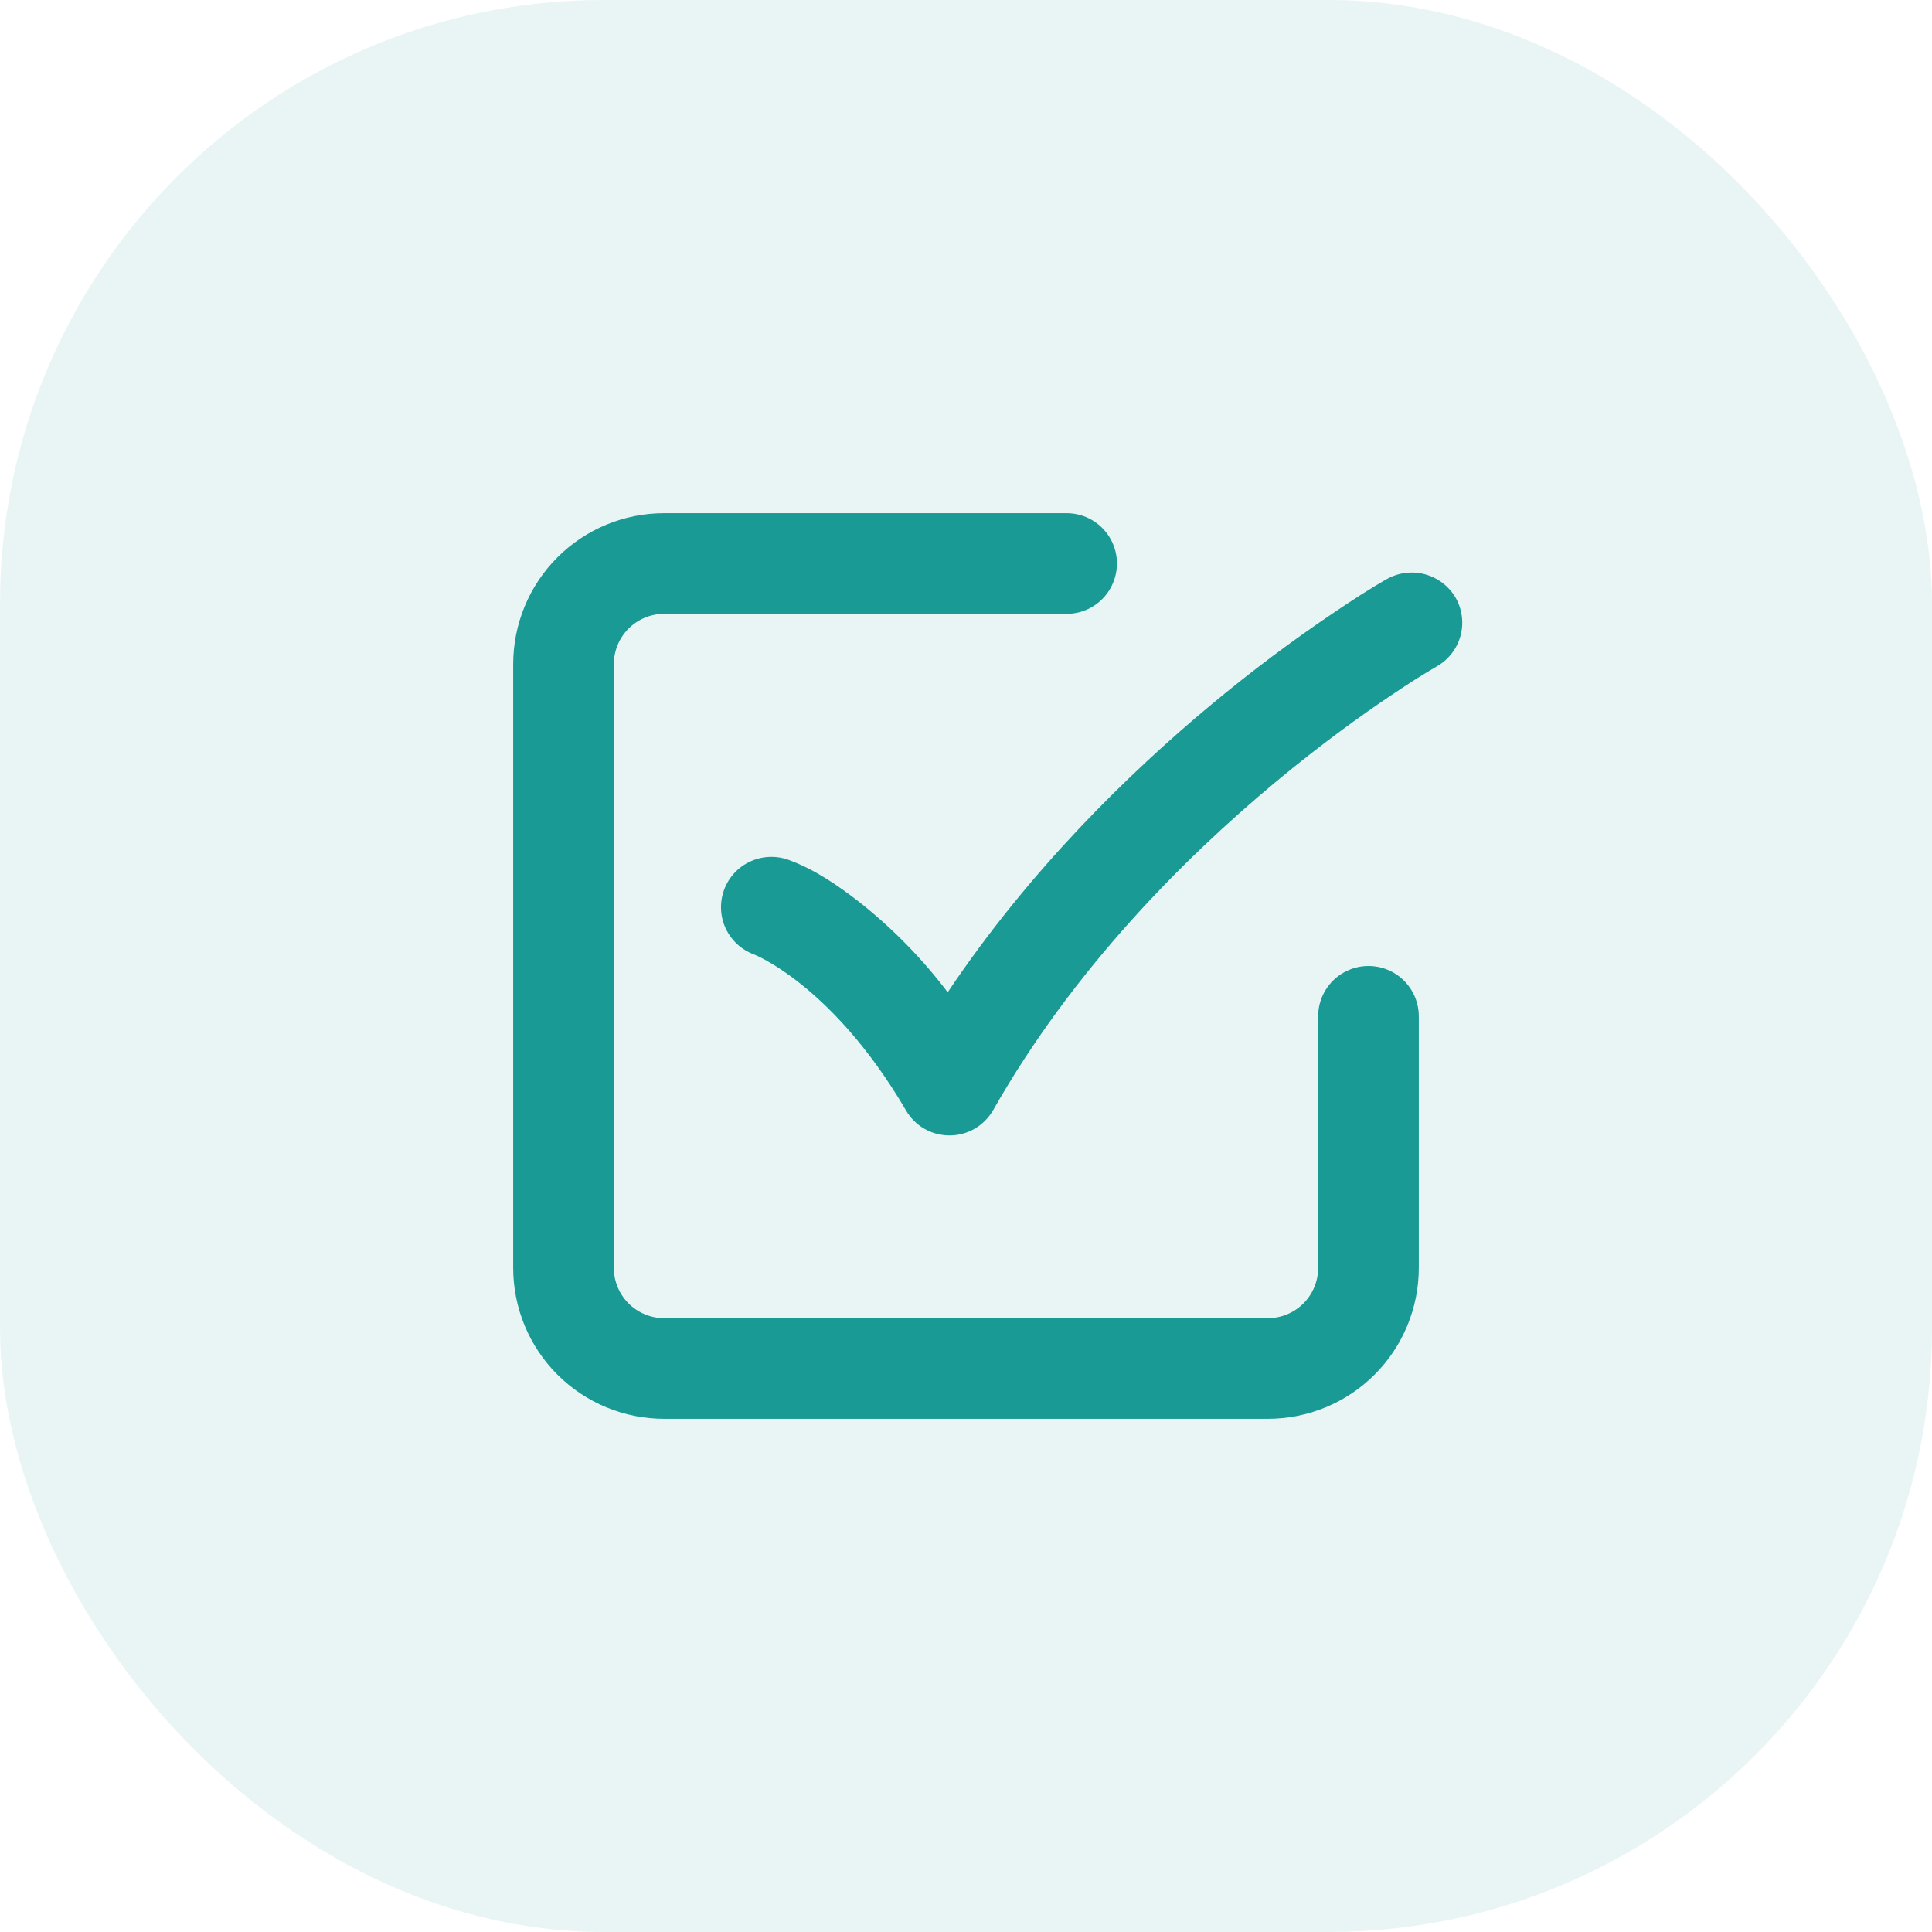
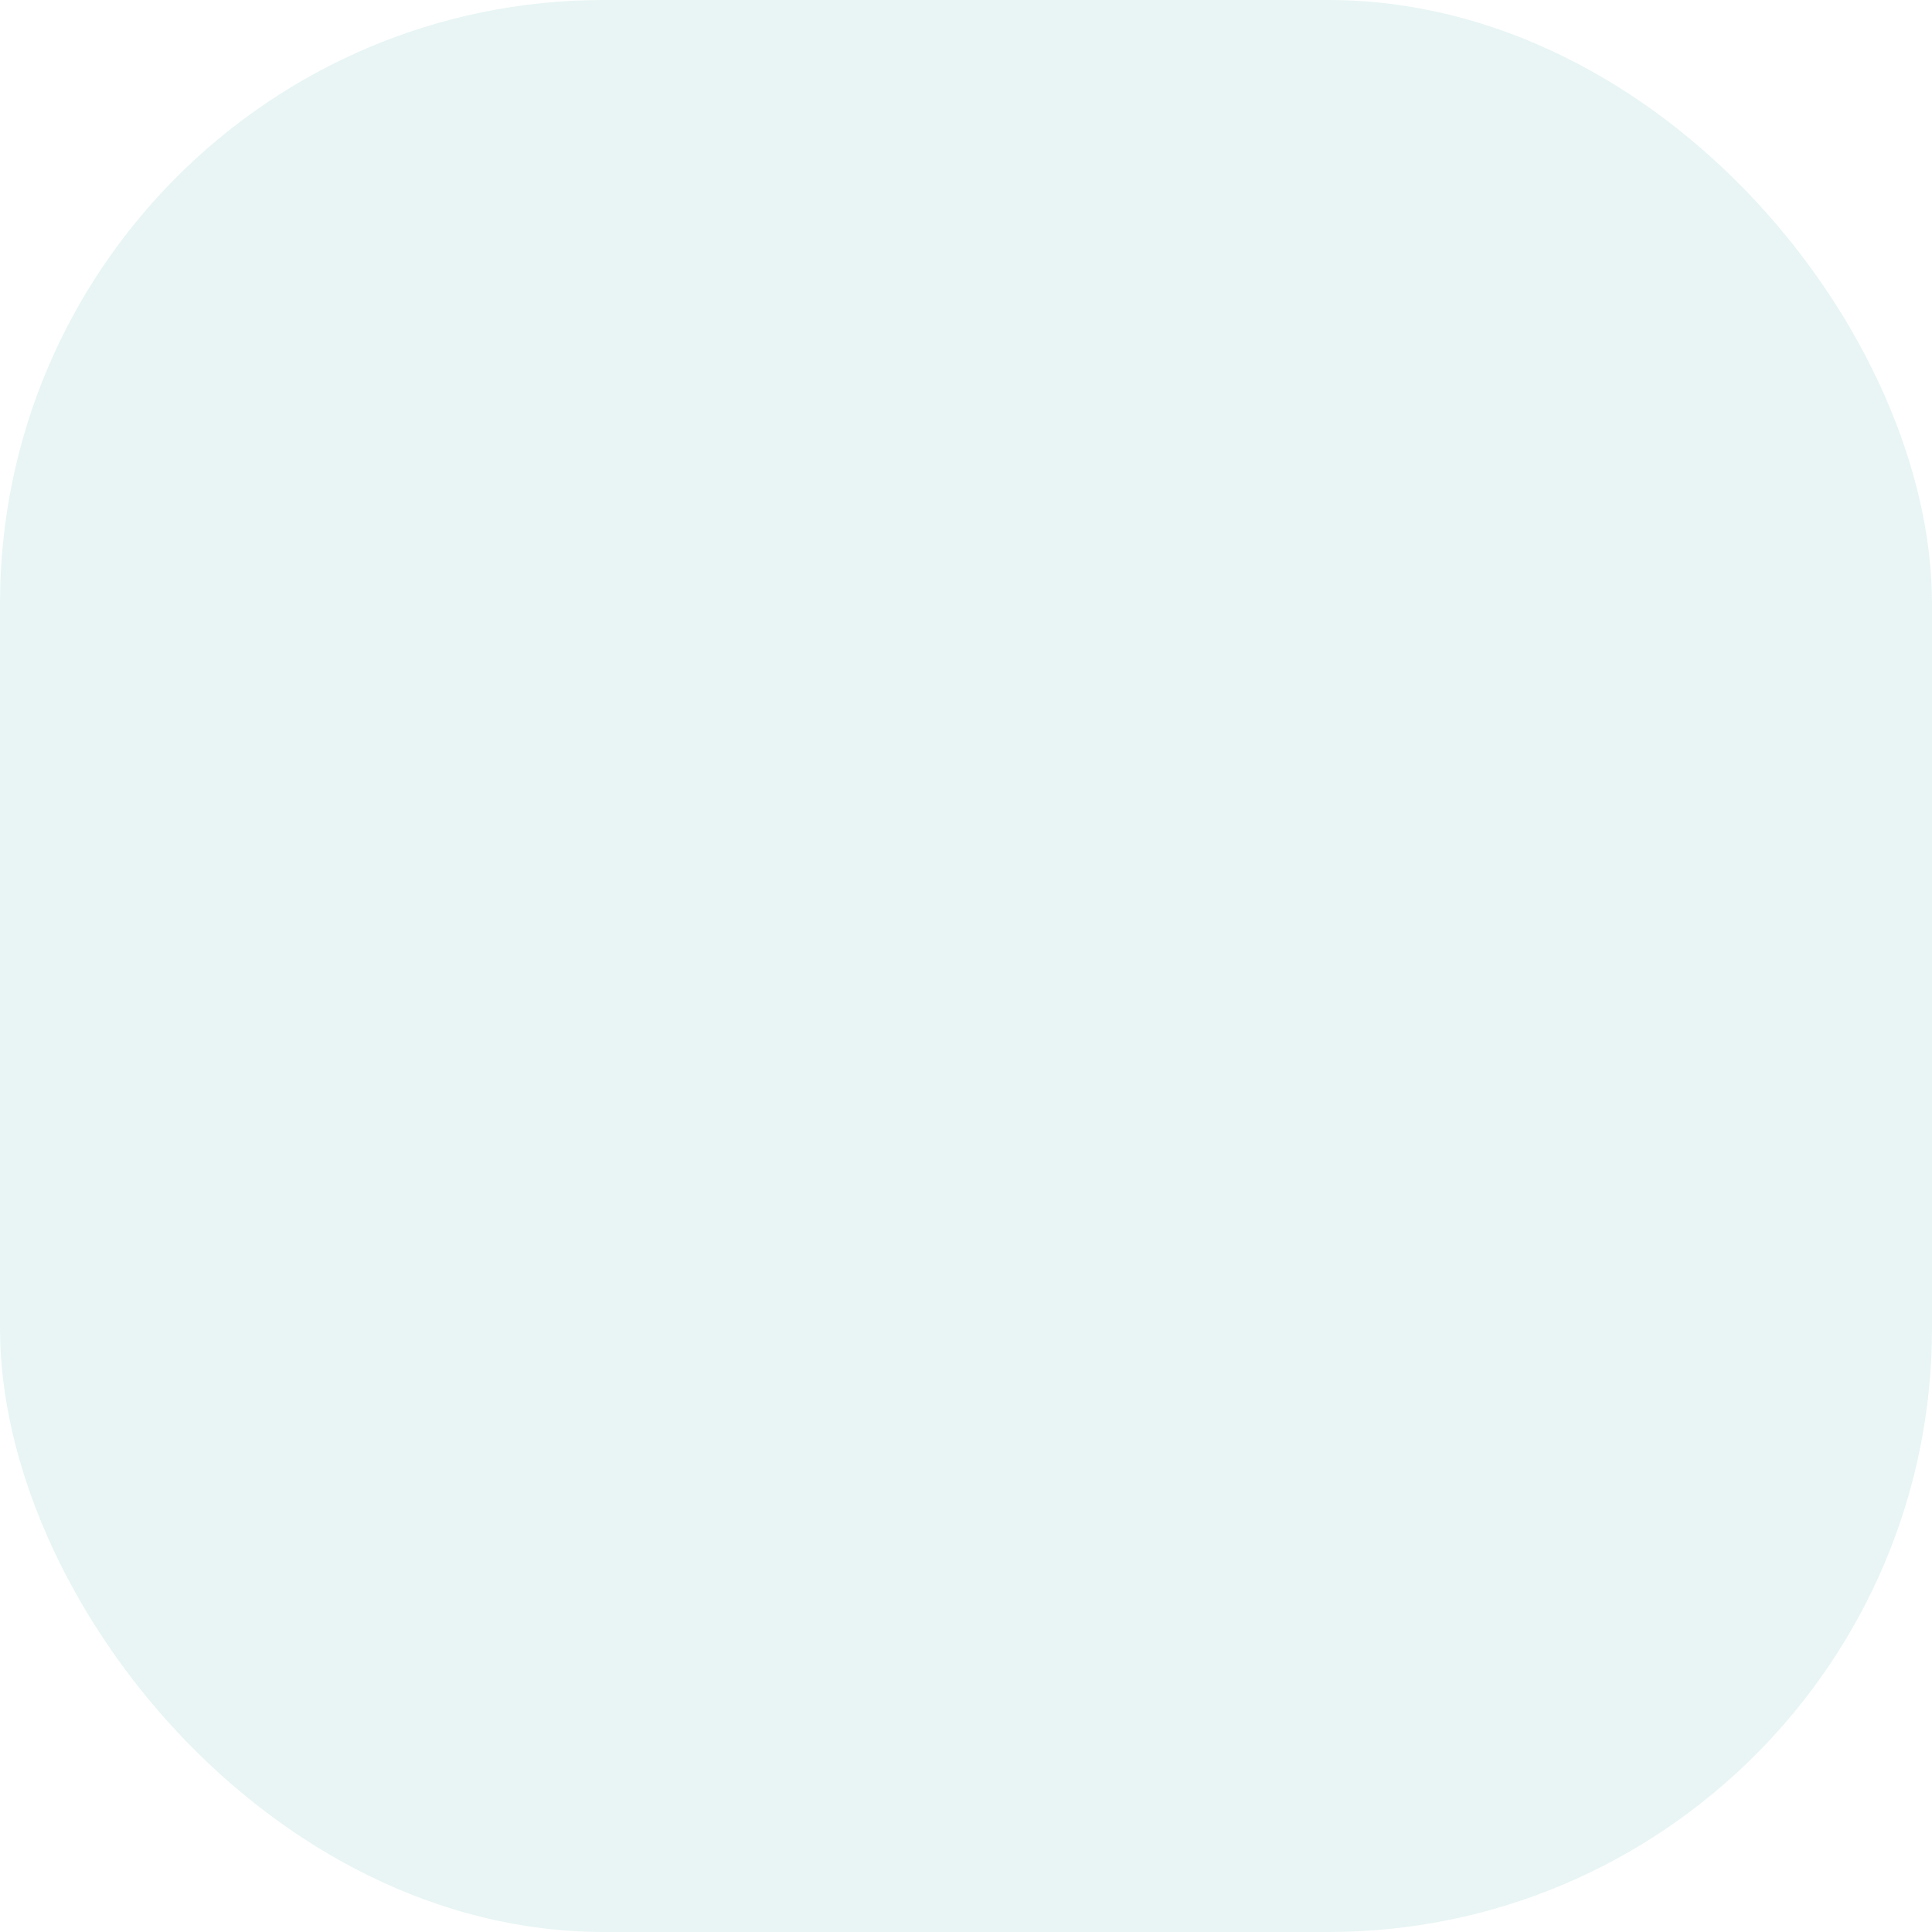
<svg xmlns="http://www.w3.org/2000/svg" width="32" height="32" viewBox="0 0 32 32" fill="none">
  <rect width="32" height="32" rx="10" fill="#199A94" fill-opacity="0.1" />
-   <path fill-rule="evenodd" clip-rule="evenodd" d="M11 8.5C10.337 8.5 9.701 8.763 9.232 9.232C8.763 9.701 8.5 10.337 8.5 11V21C8.5 21.663 8.763 22.299 9.232 22.768C9.701 23.237 10.337 23.5 11 23.5H21C21.663 23.5 22.299 23.237 22.768 22.768C23.237 22.299 23.5 21.663 23.5 21V16.833C23.5 16.612 23.412 16.4 23.256 16.244C23.1 16.088 22.888 16 22.667 16C22.446 16 22.234 16.088 22.077 16.244C21.921 16.4 21.833 16.612 21.833 16.833V21C21.833 21.221 21.745 21.433 21.589 21.589C21.433 21.745 21.221 21.833 21 21.833H11C10.779 21.833 10.567 21.745 10.411 21.589C10.255 21.433 10.167 21.221 10.167 21V11C10.167 10.779 10.255 10.567 10.411 10.411C10.567 10.255 10.779 10.167 11 10.167H17.667C17.888 10.167 18.1 10.079 18.256 9.923C18.412 9.766 18.5 9.554 18.5 9.333C18.5 9.112 18.412 8.9 18.256 8.744C18.1 8.588 17.888 8.5 17.667 8.5H11ZM23.798 11.037C23.99 10.928 24.131 10.747 24.19 10.534C24.248 10.321 24.22 10.094 24.111 9.902C24 9.711 23.819 9.572 23.606 9.513C23.394 9.455 23.167 9.482 22.974 9.589C22.68 9.756 22.396 9.943 22.116 10.131C21.406 10.608 20.721 11.122 20.063 11.67C18.695 12.808 17.052 14.412 15.697 16.435C15.277 15.881 14.788 15.381 14.242 14.948C13.887 14.671 13.491 14.398 13.063 14.243C12.856 14.167 12.626 14.177 12.425 14.27C12.225 14.362 12.069 14.531 11.993 14.739C11.917 14.946 11.926 15.176 12.019 15.376C12.112 15.577 12.281 15.732 12.488 15.808C12.509 15.817 12.797 15.933 13.218 16.262C13.7 16.637 14.365 17.295 15.007 18.393C15.081 18.52 15.186 18.625 15.313 18.697C15.441 18.77 15.585 18.807 15.731 18.806C15.878 18.806 16.021 18.766 16.148 18.692C16.274 18.618 16.378 18.512 16.451 18.385C17.771 16.059 19.607 14.218 21.129 12.952C21.887 12.321 22.562 11.838 23.044 11.515C23.29 11.349 23.54 11.187 23.797 11.038L23.798 11.037Z" fill="#199A94" />
</svg>